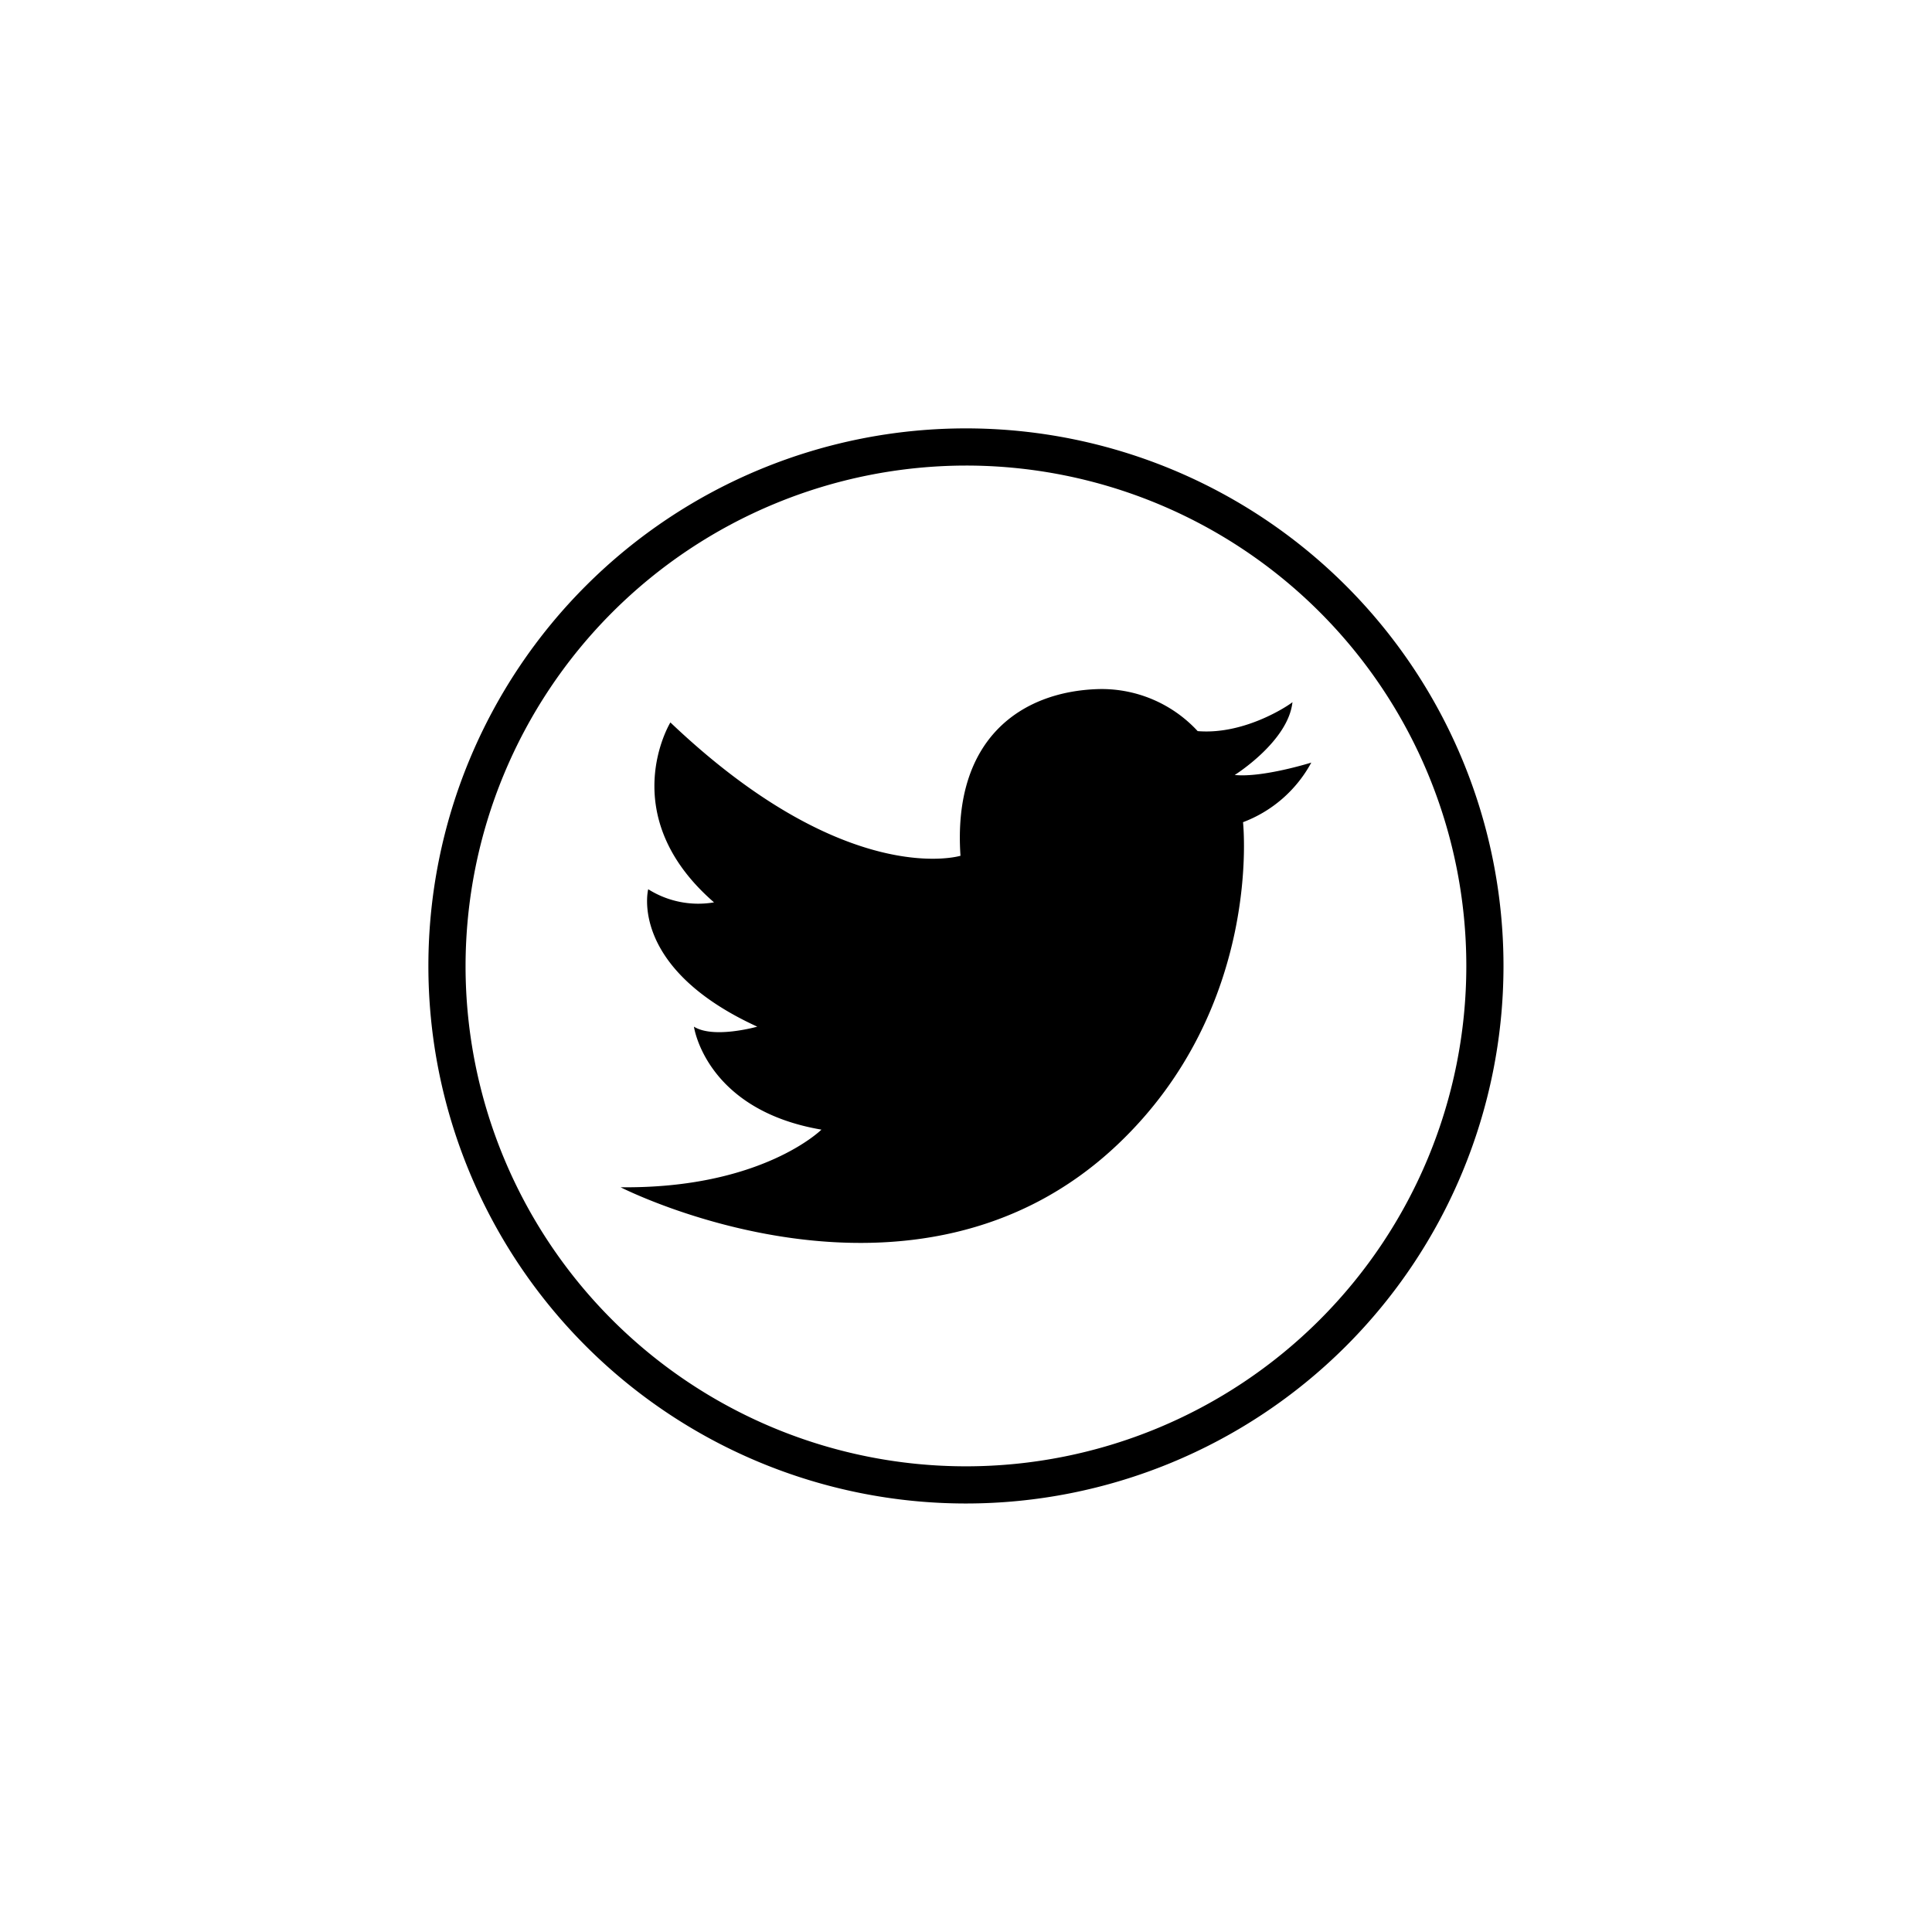
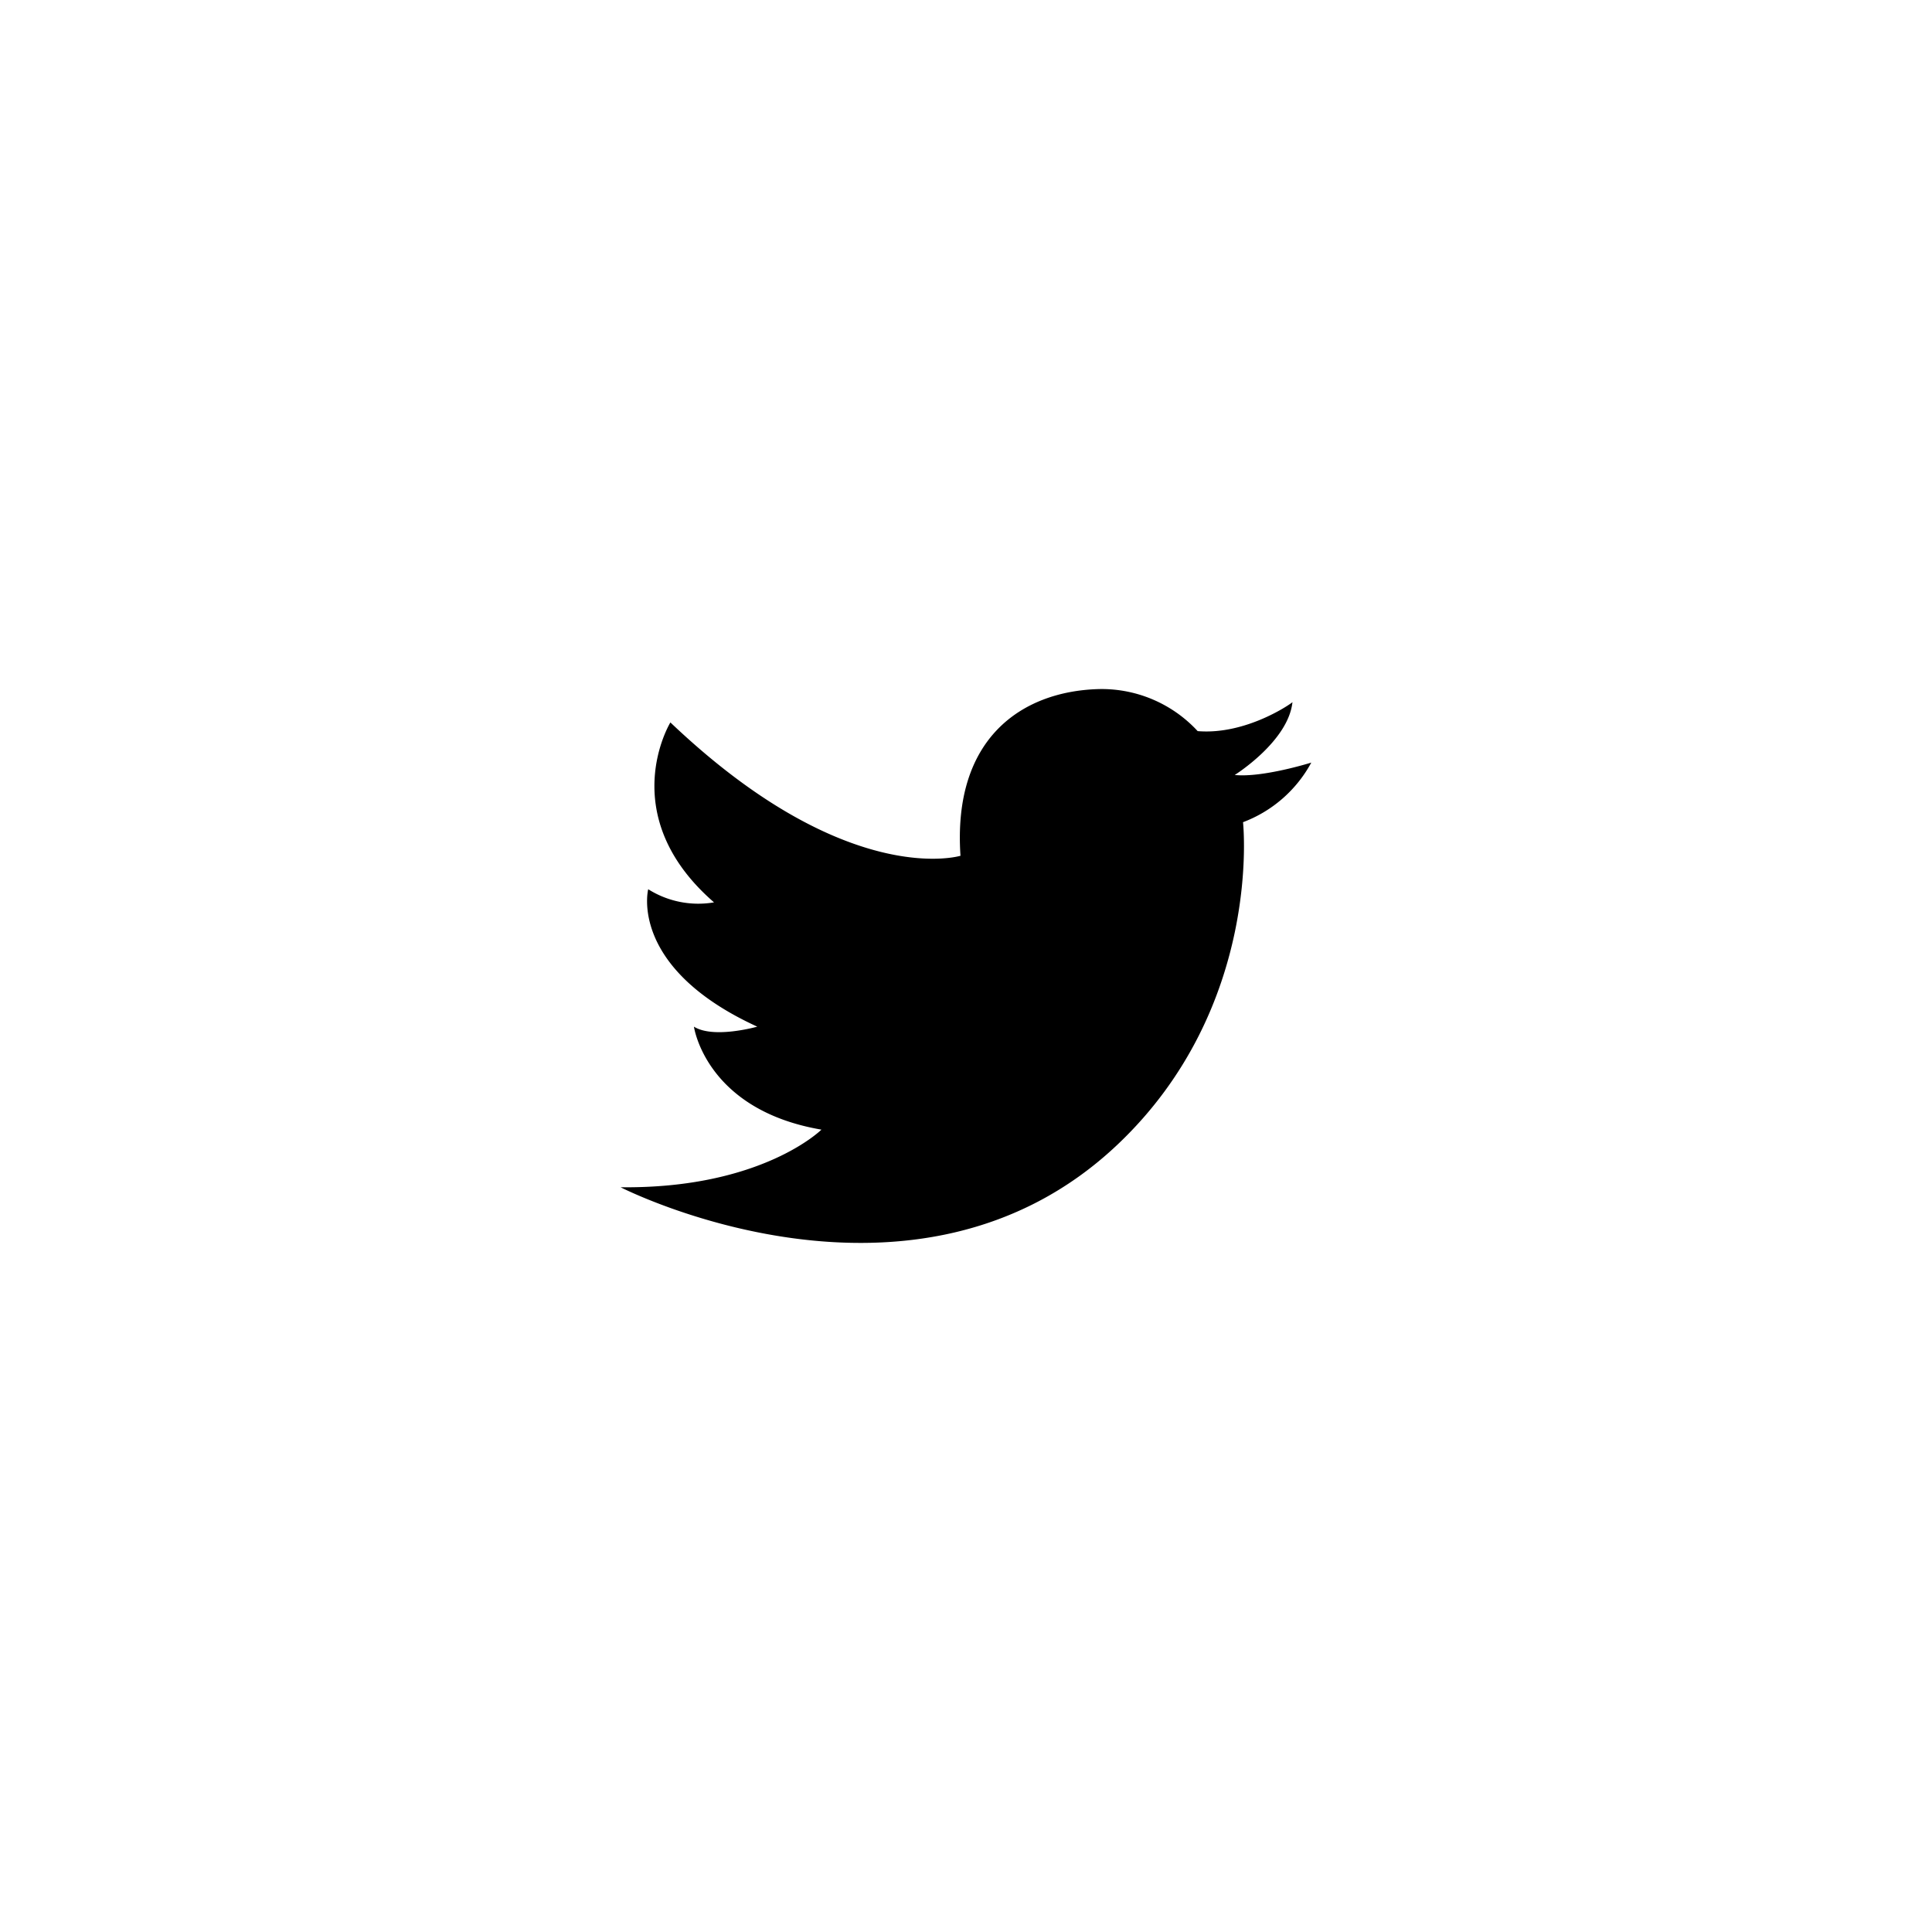
<svg xmlns="http://www.w3.org/2000/svg" id="Layer_2" data-name="Layer 2" viewBox="0 0 155.91 155.91">
  <path d="M96.65,59a10.54,10.54,0,0,0-8.07-3.39c-6.08.2-11.72,3.92-11.07,13.45,0,0-9.16,2.8-23.41-10.76,0,0-4.58,7.48,3.52,14.52a7.57,7.57,0,0,1-5.31-1.06s-1.63,6.31,8.8,11.09c0,0-3.52,1-5.11,0,0,0,.93,6.71,10.29,8.31,0,0-4.81,4.78-16.21,4.65,0,0,23.7,12.12,40.12-3.46,11.74-11.13,10.11-26,10.11-26a10.45,10.45,0,0,0,5.51-4.81s-3.92,1.23-6.18,1c0,0,4.32-2.7,4.66-5.88C104.3,56.71,100.61,59.33,96.65,59Z" style="fill:#currentColor" />
-   <path d="M78,37.57A40.38,40.38,0,1,1,37.57,78,40.43,40.43,0,0,1,78,37.57m0-3A43.38,43.38,0,1,0,121.33,78,43.38,43.38,0,0,0,78,34.57Z" style="fill:#currentColor" />
</svg>